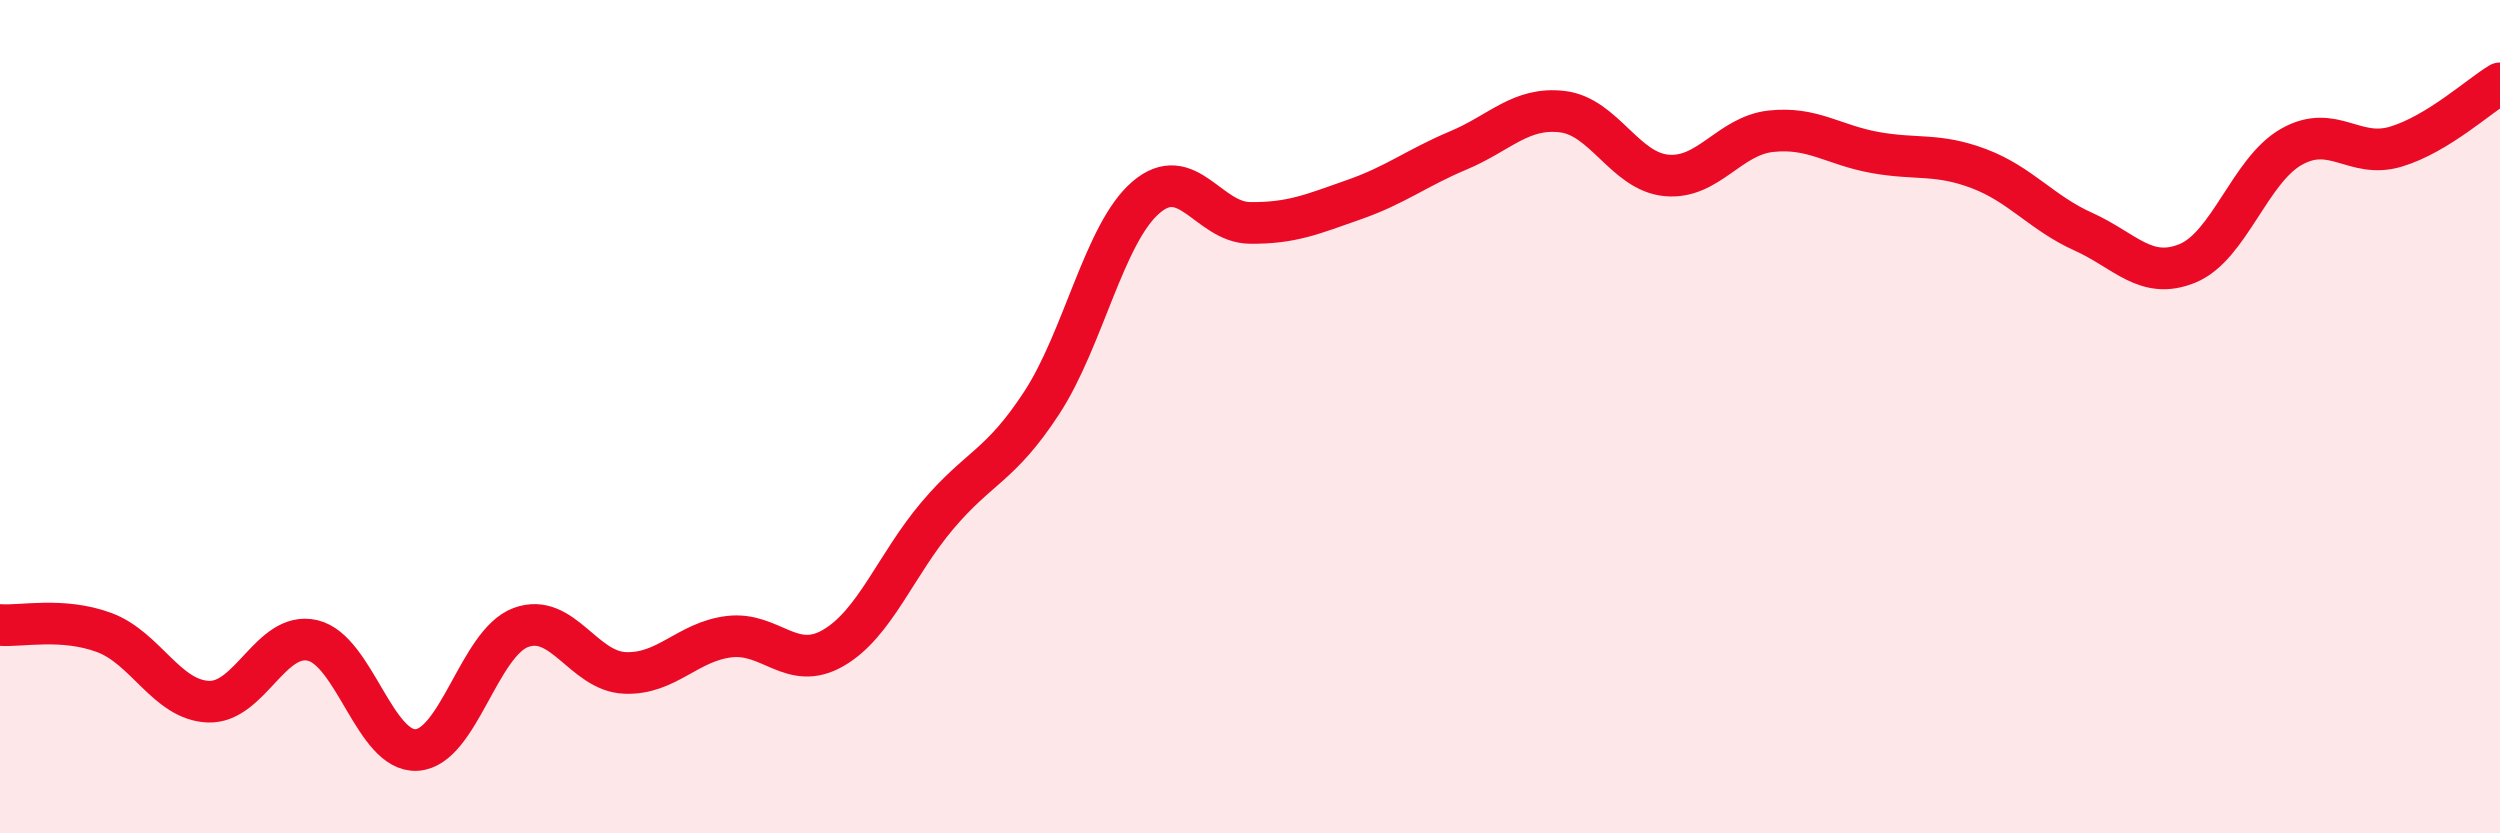
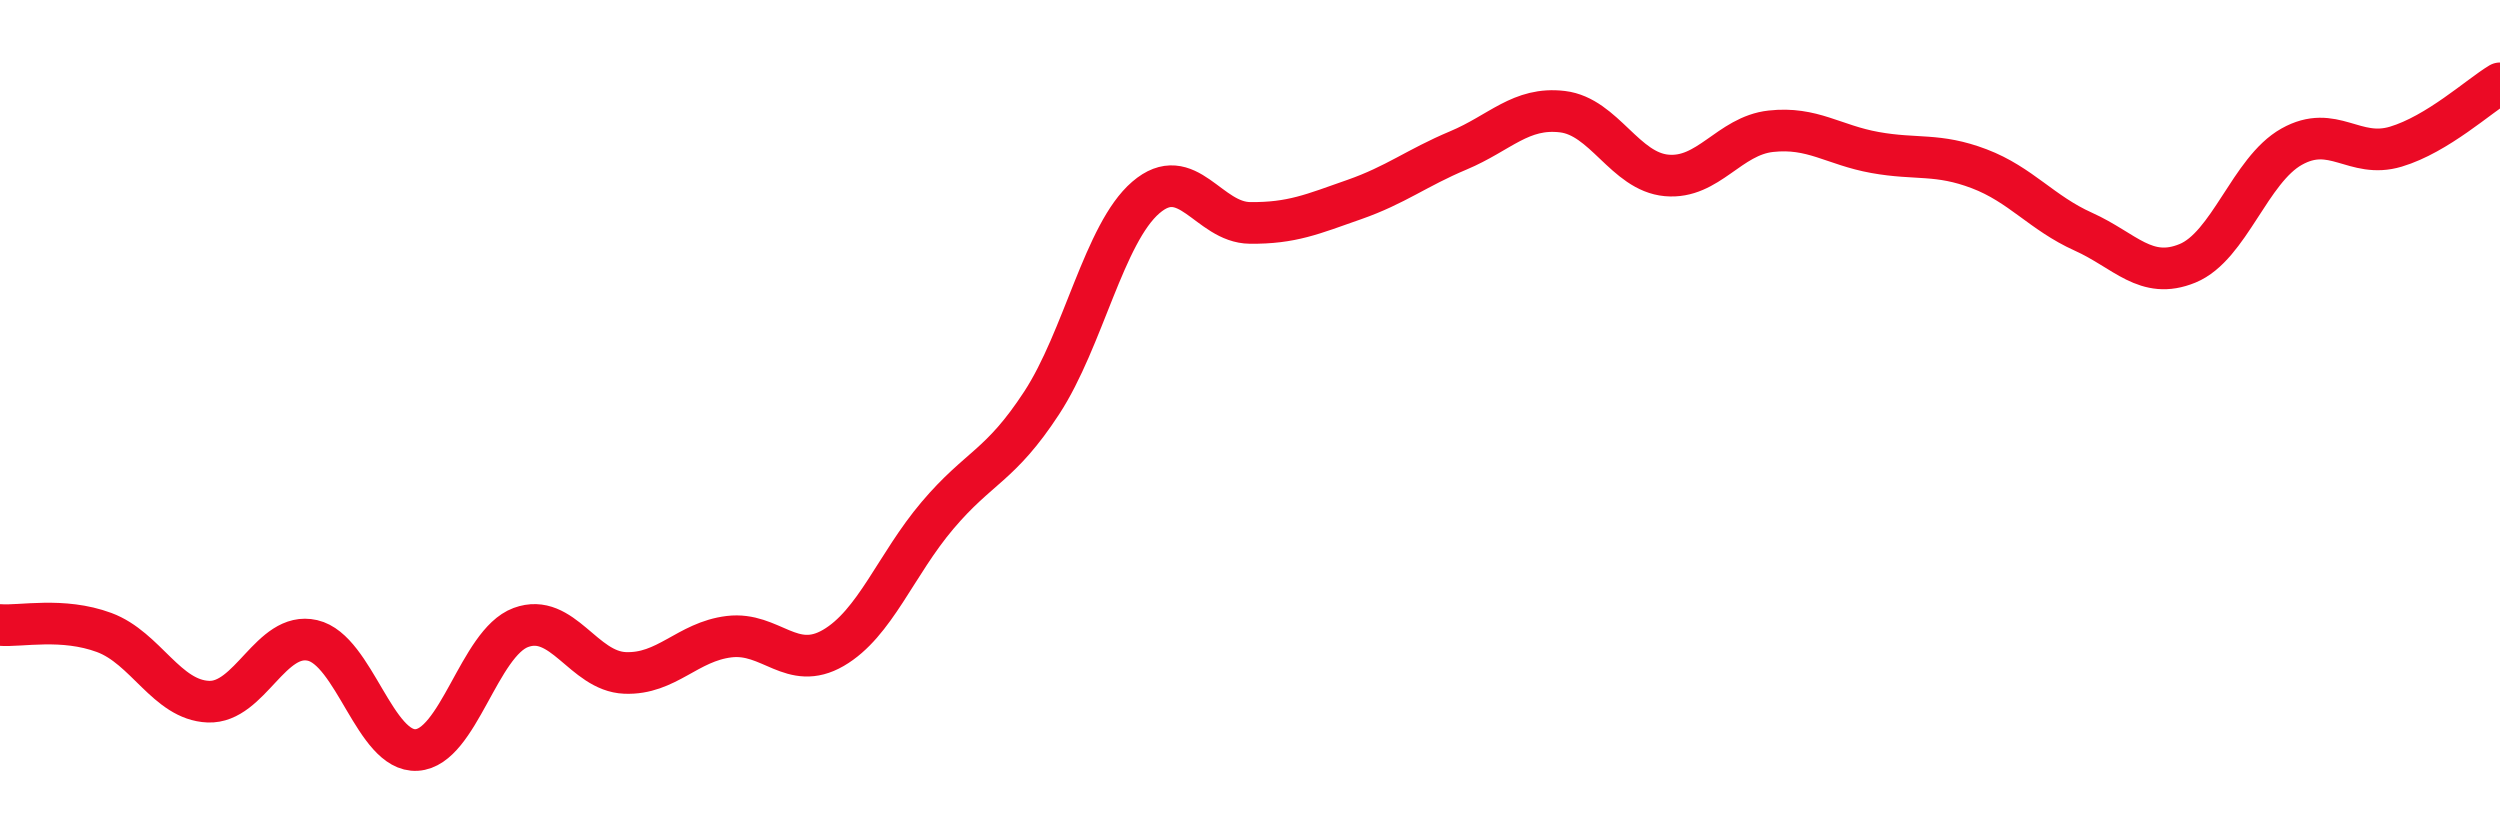
<svg xmlns="http://www.w3.org/2000/svg" width="60" height="20" viewBox="0 0 60 20">
-   <path d="M 0,15 C 0.5,15.04 1.5,14.81 2.5,15.18 C 3.5,15.55 4,16.8 5,16.84 C 6,16.88 6.5,15.14 7.5,15.37 C 8.5,15.6 9,18.06 10,18 C 11,17.94 11.5,15.43 12.5,15.06 C 13.5,14.69 14,16.11 15,16.15 C 16,16.19 16.5,15.4 17.5,15.28 C 18.5,15.16 19,16.13 20,15.55 C 21,14.97 21.5,13.55 22.5,12.37 C 23.5,11.19 24,11.2 25,9.67 C 26,8.14 26.5,5.6 27.5,4.74 C 28.5,3.88 29,5.34 30,5.35 C 31,5.36 31.5,5.14 32.5,4.79 C 33.5,4.44 34,4.03 35,3.61 C 36,3.19 36.5,2.56 37.5,2.68 C 38.5,2.8 39,4.12 40,4.21 C 41,4.3 41.5,3.26 42.5,3.15 C 43.5,3.04 44,3.48 45,3.66 C 46,3.84 46.5,3.67 47.5,4.05 C 48.5,4.43 49,5.11 50,5.56 C 51,6.01 51.5,6.73 52.5,6.32 C 53.5,5.91 54,4.08 55,3.52 C 56,2.96 56.5,3.82 57.5,3.52 C 58.5,3.22 59.5,2.3 60,2L60 20L0 20Z" fill="#EB0A25" opacity="0.1" stroke-linecap="round" stroke-linejoin="round" />
  <path d="M 0,15 C 0.5,15.04 1.5,14.81 2.5,15.18 C 3.5,15.55 4,16.8 5,16.84 C 6,16.88 6.5,15.14 7.5,15.37 C 8.5,15.6 9,18.06 10,18 C 11,17.94 11.5,15.43 12.5,15.06 C 13.5,14.69 14,16.11 15,16.15 C 16,16.19 16.5,15.4 17.5,15.28 C 18.5,15.16 19,16.13 20,15.55 C 21,14.97 21.5,13.55 22.5,12.37 C 23.5,11.19 24,11.2 25,9.67 C 26,8.14 26.5,5.6 27.5,4.74 C 28.5,3.88 29,5.34 30,5.35 C 31,5.36 31.5,5.14 32.5,4.79 C 33.5,4.44 34,4.03 35,3.61 C 36,3.19 36.5,2.56 37.5,2.68 C 38.5,2.8 39,4.12 40,4.21 C 41,4.3 41.5,3.26 42.5,3.15 C 43.5,3.04 44,3.48 45,3.66 C 46,3.84 46.5,3.67 47.5,4.05 C 48.5,4.43 49,5.11 50,5.56 C 51,6.01 51.5,6.73 52.5,6.32 C 53.5,5.91 54,4.08 55,3.52 C 56,2.96 56.5,3.82 57.5,3.52 C 58.5,3.22 59.5,2.3 60,2" stroke="#EB0A25" stroke-width="1" fill="none" stroke-linecap="round" stroke-linejoin="round" />
</svg>